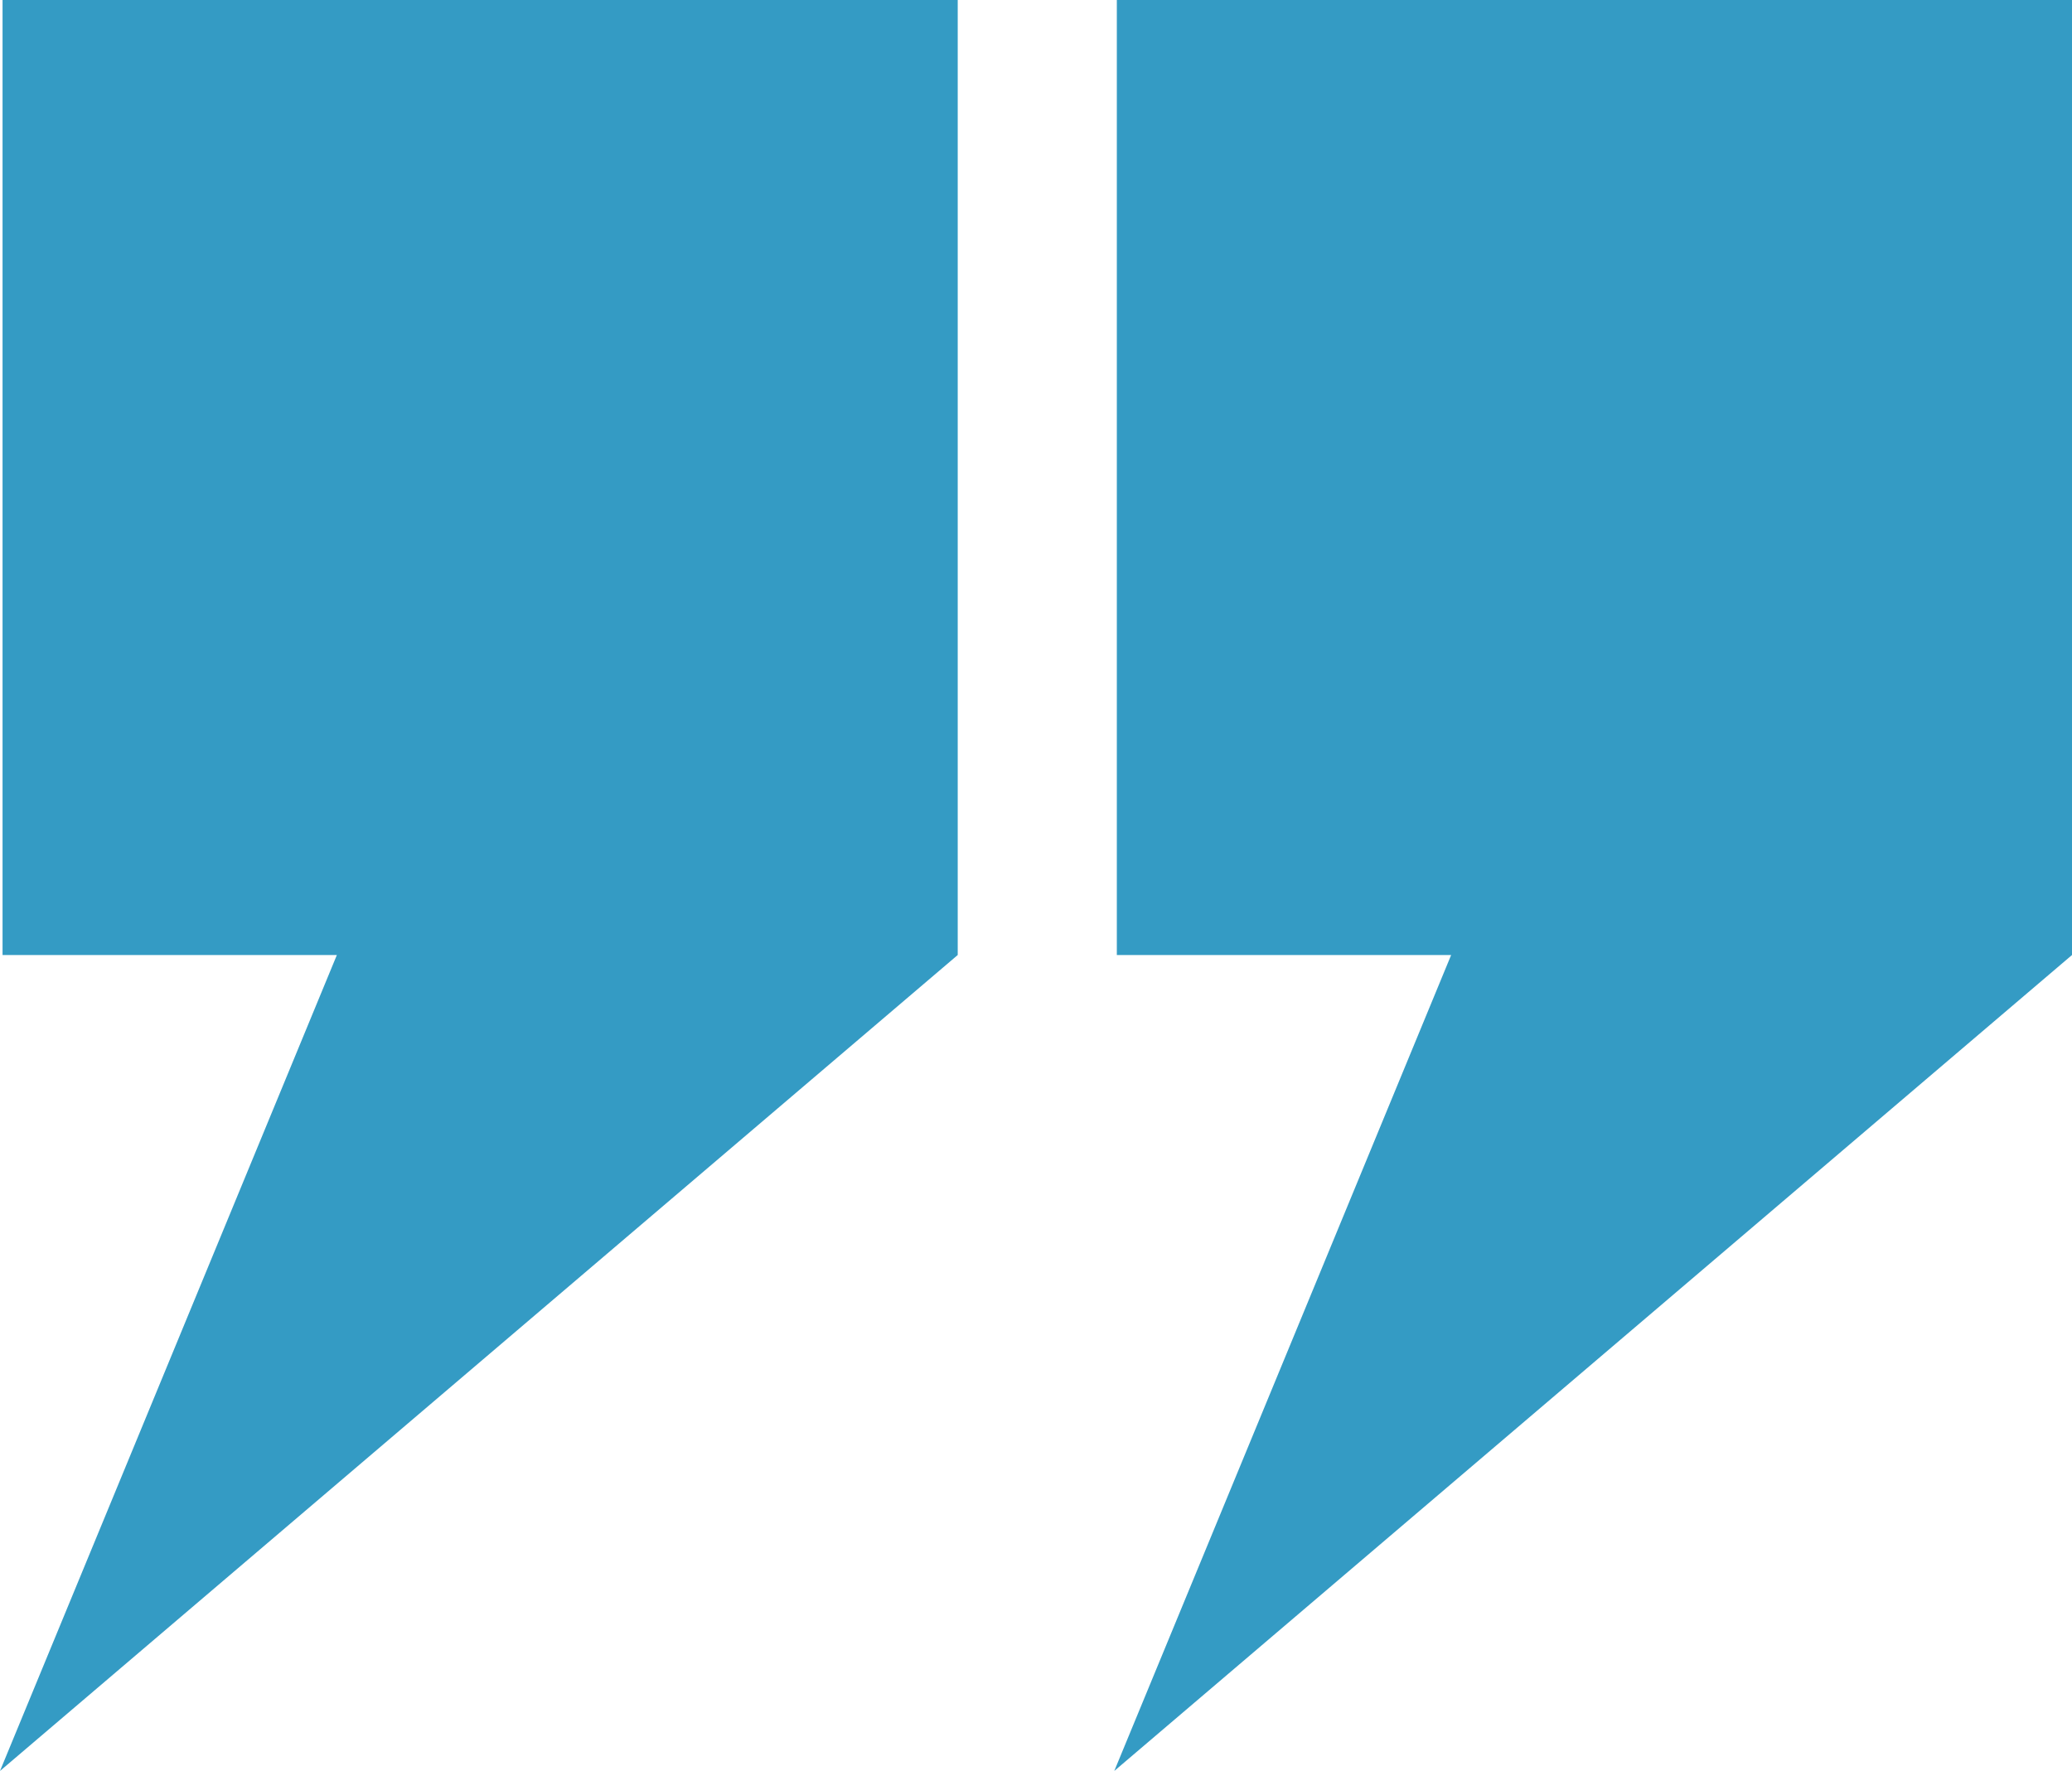
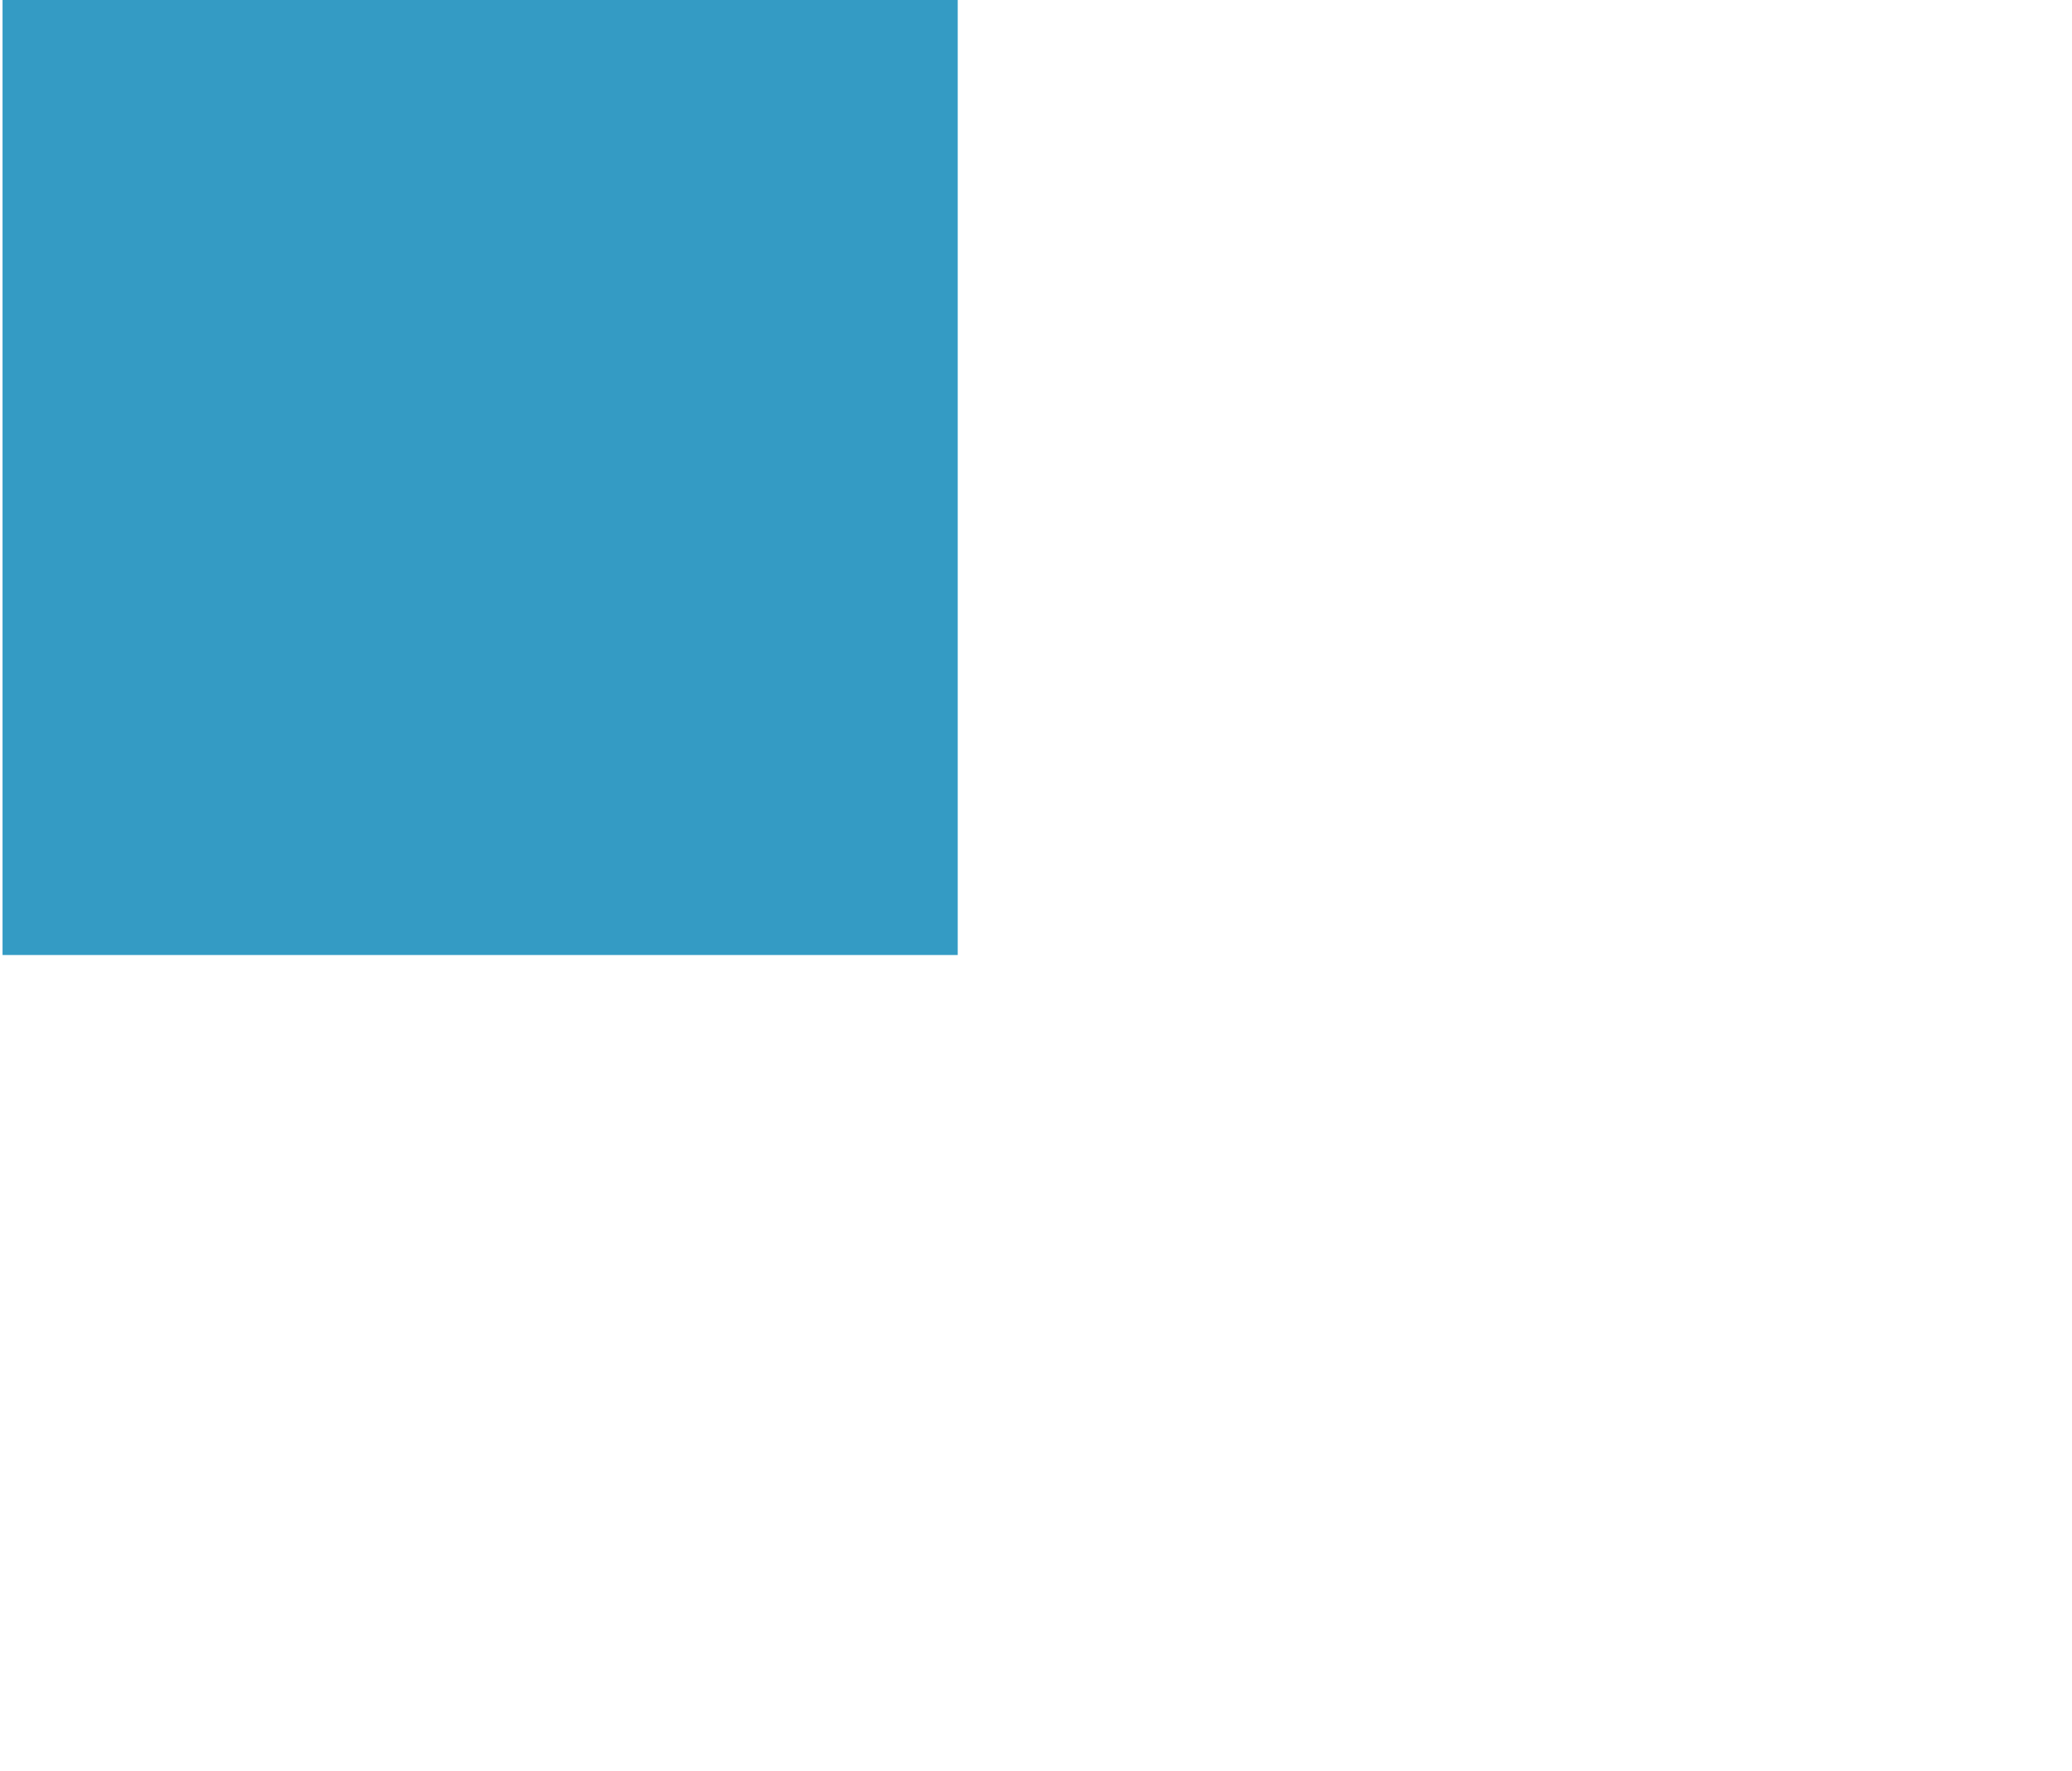
<svg xmlns="http://www.w3.org/2000/svg" width="26.799" height="22.907" viewBox="0 0 26.799 22.907">
  <g id="Groupe_657" data-name="Groupe 657" transform="translate(0)" opacity="1">
-     <path id="Union_1" data-name="Union 1" d="M0,10.554V22.907H12.354V10.554H8.03L12.387,0Z" transform="translate(26.799 22.907) rotate(180)" fill="#349bc4" />
-     <path id="Union_2" data-name="Union 2" d="M0,10.554V22.907H12.354V10.554H8.03L12.387,0Z" transform="translate(12.387 22.907) rotate(180)" fill="#349bc4" />
+     <path id="Union_2" data-name="Union 2" d="M0,10.554V22.907H12.354V10.554H8.03Z" transform="translate(12.387 22.907) rotate(180)" fill="#349bc4" />
  </g>
</svg>